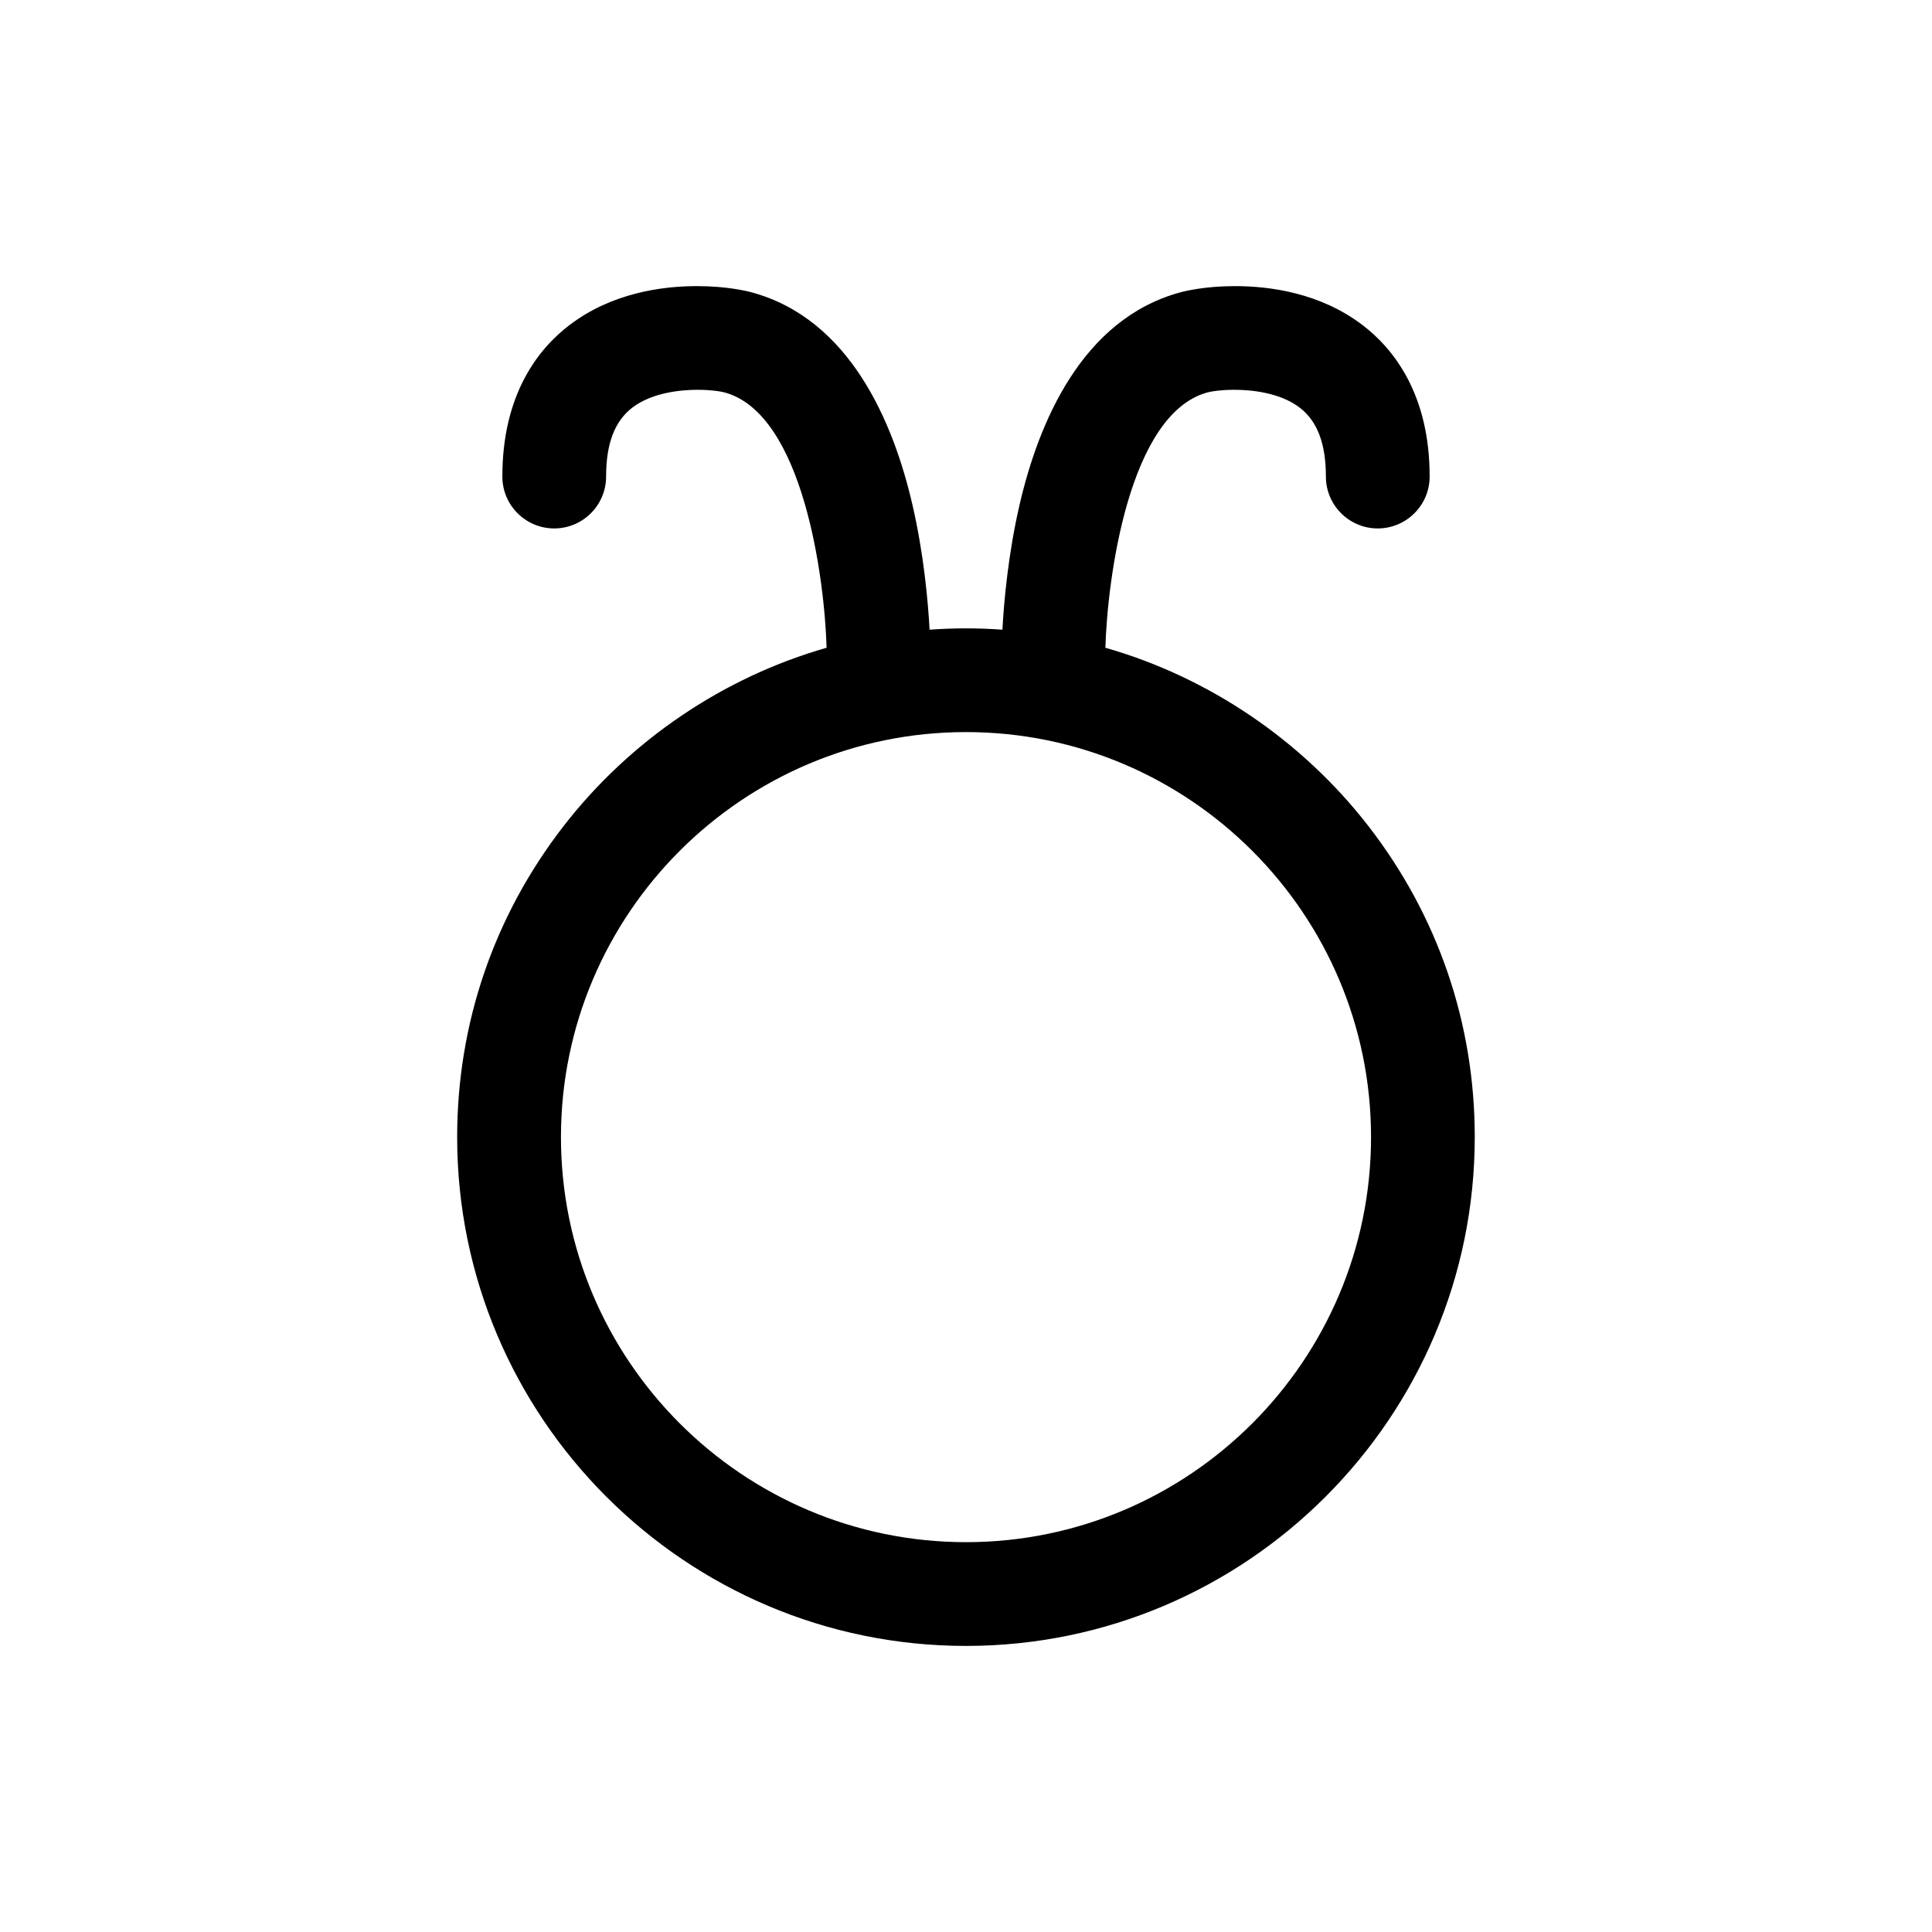
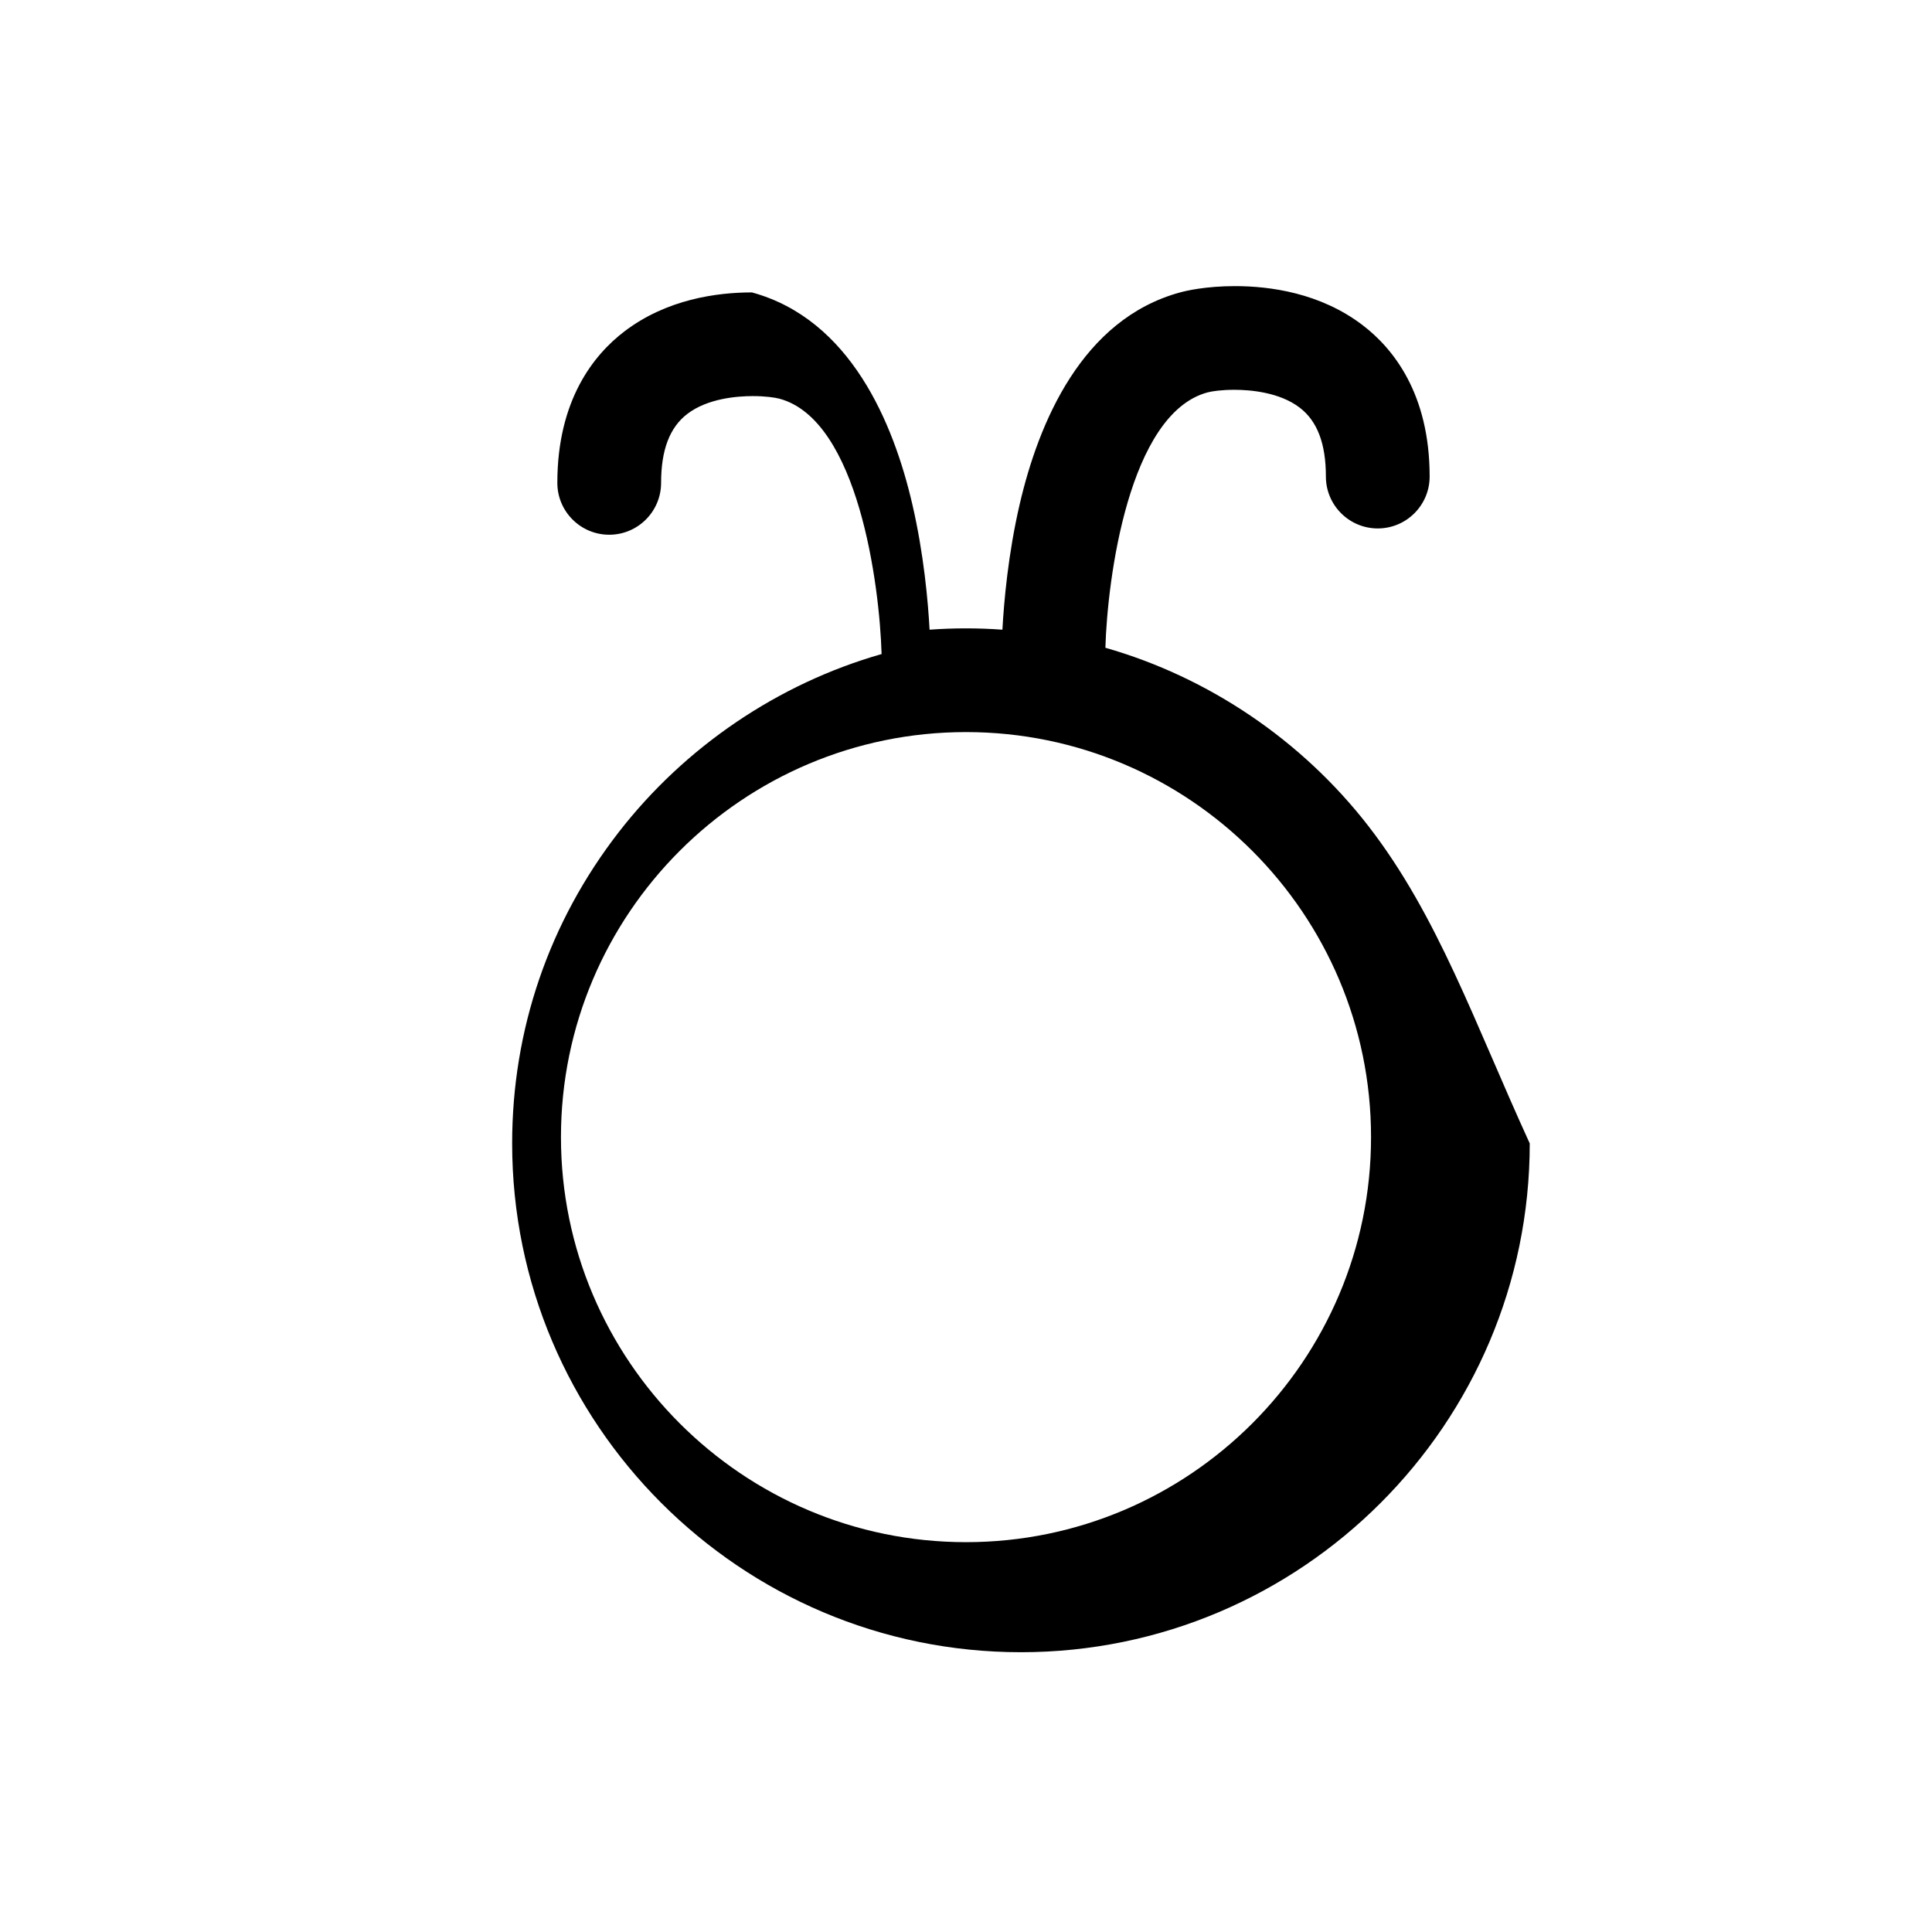
<svg xmlns="http://www.w3.org/2000/svg" version="1.1" id="Layer_1" x="0px" y="0px" viewBox="0 0 540 540" style="enable-background:new 0 0 540 540;" xml:space="preserve">
-   <path d="M382.45,230.86c-18.54-23.91-44.59-41.56-73.49-49.81c0.56-19.24,6.53-65.37,28.5-71.36c1.25-0.34,3.97-0.74,7.52-0.74  c4.4,0,12.61,0.65,18.28,4.98c4.93,3.76,7.33,10.07,7.33,19.27c0,8,6.5,14.5,14.5,14.5s14.5-6.5,14.5-14.5  c0-23.15-10.18-35.79-18.72-42.31c-11.82-9.03-25.92-10.92-35.66-10.92c-8.29,0-13.86,1.34-15.37,1.76  c-27.46,7.49-39.54,36.37-44.85,59.27c-3.22,13.9-4.39,27.22-4.81,35c-3.43-0.25-6.85-0.37-10.18-0.37c-3.33,0-6.75,0.12-10.18,0.37  c-0.42-7.78-1.59-21.1-4.81-35c-5.3-22.91-17.39-51.78-44.85-59.27c-1.51-0.41-7.08-1.76-15.37-1.76c-9.74,0-23.84,1.89-35.66,10.92  c-8.54,6.52-18.72,19.16-18.72,42.31c0,8,6.5,14.5,14.5,14.5s14.5-6.5,14.5-14.5c0-9.2,2.4-15.5,7.33-19.27  c5.67-4.33,13.89-4.98,18.28-4.98c3.55,0,6.27,0.4,7.52,0.74c21.98,5.99,27.94,52.12,28.5,71.36  c-28.89,8.25-54.94,25.89-73.49,49.81c-19.47,25.12-29.77,55.19-29.77,86.97c0,78.42,63.8,142.21,142.21,142.21  s142.21-63.8,142.21-142.21C412.21,286.05,401.92,255.98,382.45,230.86z M270,431.04c-62.43,0-113.21-50.79-113.21-113.21  c0-62.43,50.79-113.21,113.21-113.21s113.21,50.79,113.21,113.21C383.21,380.26,332.43,431.04,270,431.04z" />
+   <path d="M382.45,230.86c-18.54-23.91-44.59-41.56-73.49-49.81c0.56-19.24,6.53-65.37,28.5-71.36c1.25-0.34,3.97-0.74,7.52-0.74  c4.4,0,12.61,0.65,18.28,4.98c4.93,3.76,7.33,10.07,7.33,19.27c0,8,6.5,14.5,14.5,14.5s14.5-6.5,14.5-14.5  c0-23.15-10.18-35.79-18.72-42.31c-11.82-9.03-25.92-10.92-35.66-10.92c-8.29,0-13.86,1.34-15.37,1.76  c-27.46,7.49-39.54,36.37-44.85,59.27c-3.22,13.9-4.39,27.22-4.81,35c-3.43-0.25-6.85-0.37-10.18-0.37c-3.33,0-6.75,0.12-10.18,0.37  c-0.42-7.78-1.59-21.1-4.81-35c-5.3-22.91-17.39-51.78-44.85-59.27c-9.74,0-23.84,1.89-35.66,10.92  c-8.54,6.52-18.72,19.16-18.72,42.31c0,8,6.5,14.5,14.5,14.5s14.5-6.5,14.5-14.5c0-9.2,2.4-15.5,7.33-19.27  c5.67-4.33,13.89-4.98,18.28-4.98c3.55,0,6.27,0.4,7.52,0.74c21.98,5.99,27.94,52.12,28.5,71.36  c-28.89,8.25-54.94,25.89-73.49,49.81c-19.47,25.12-29.77,55.19-29.77,86.97c0,78.42,63.8,142.21,142.21,142.21  s142.21-63.8,142.21-142.21C412.21,286.05,401.92,255.98,382.45,230.86z M270,431.04c-62.43,0-113.21-50.79-113.21-113.21  c0-62.43,50.79-113.21,113.21-113.21s113.21,50.79,113.21,113.21C383.21,380.26,332.43,431.04,270,431.04z" />
</svg>